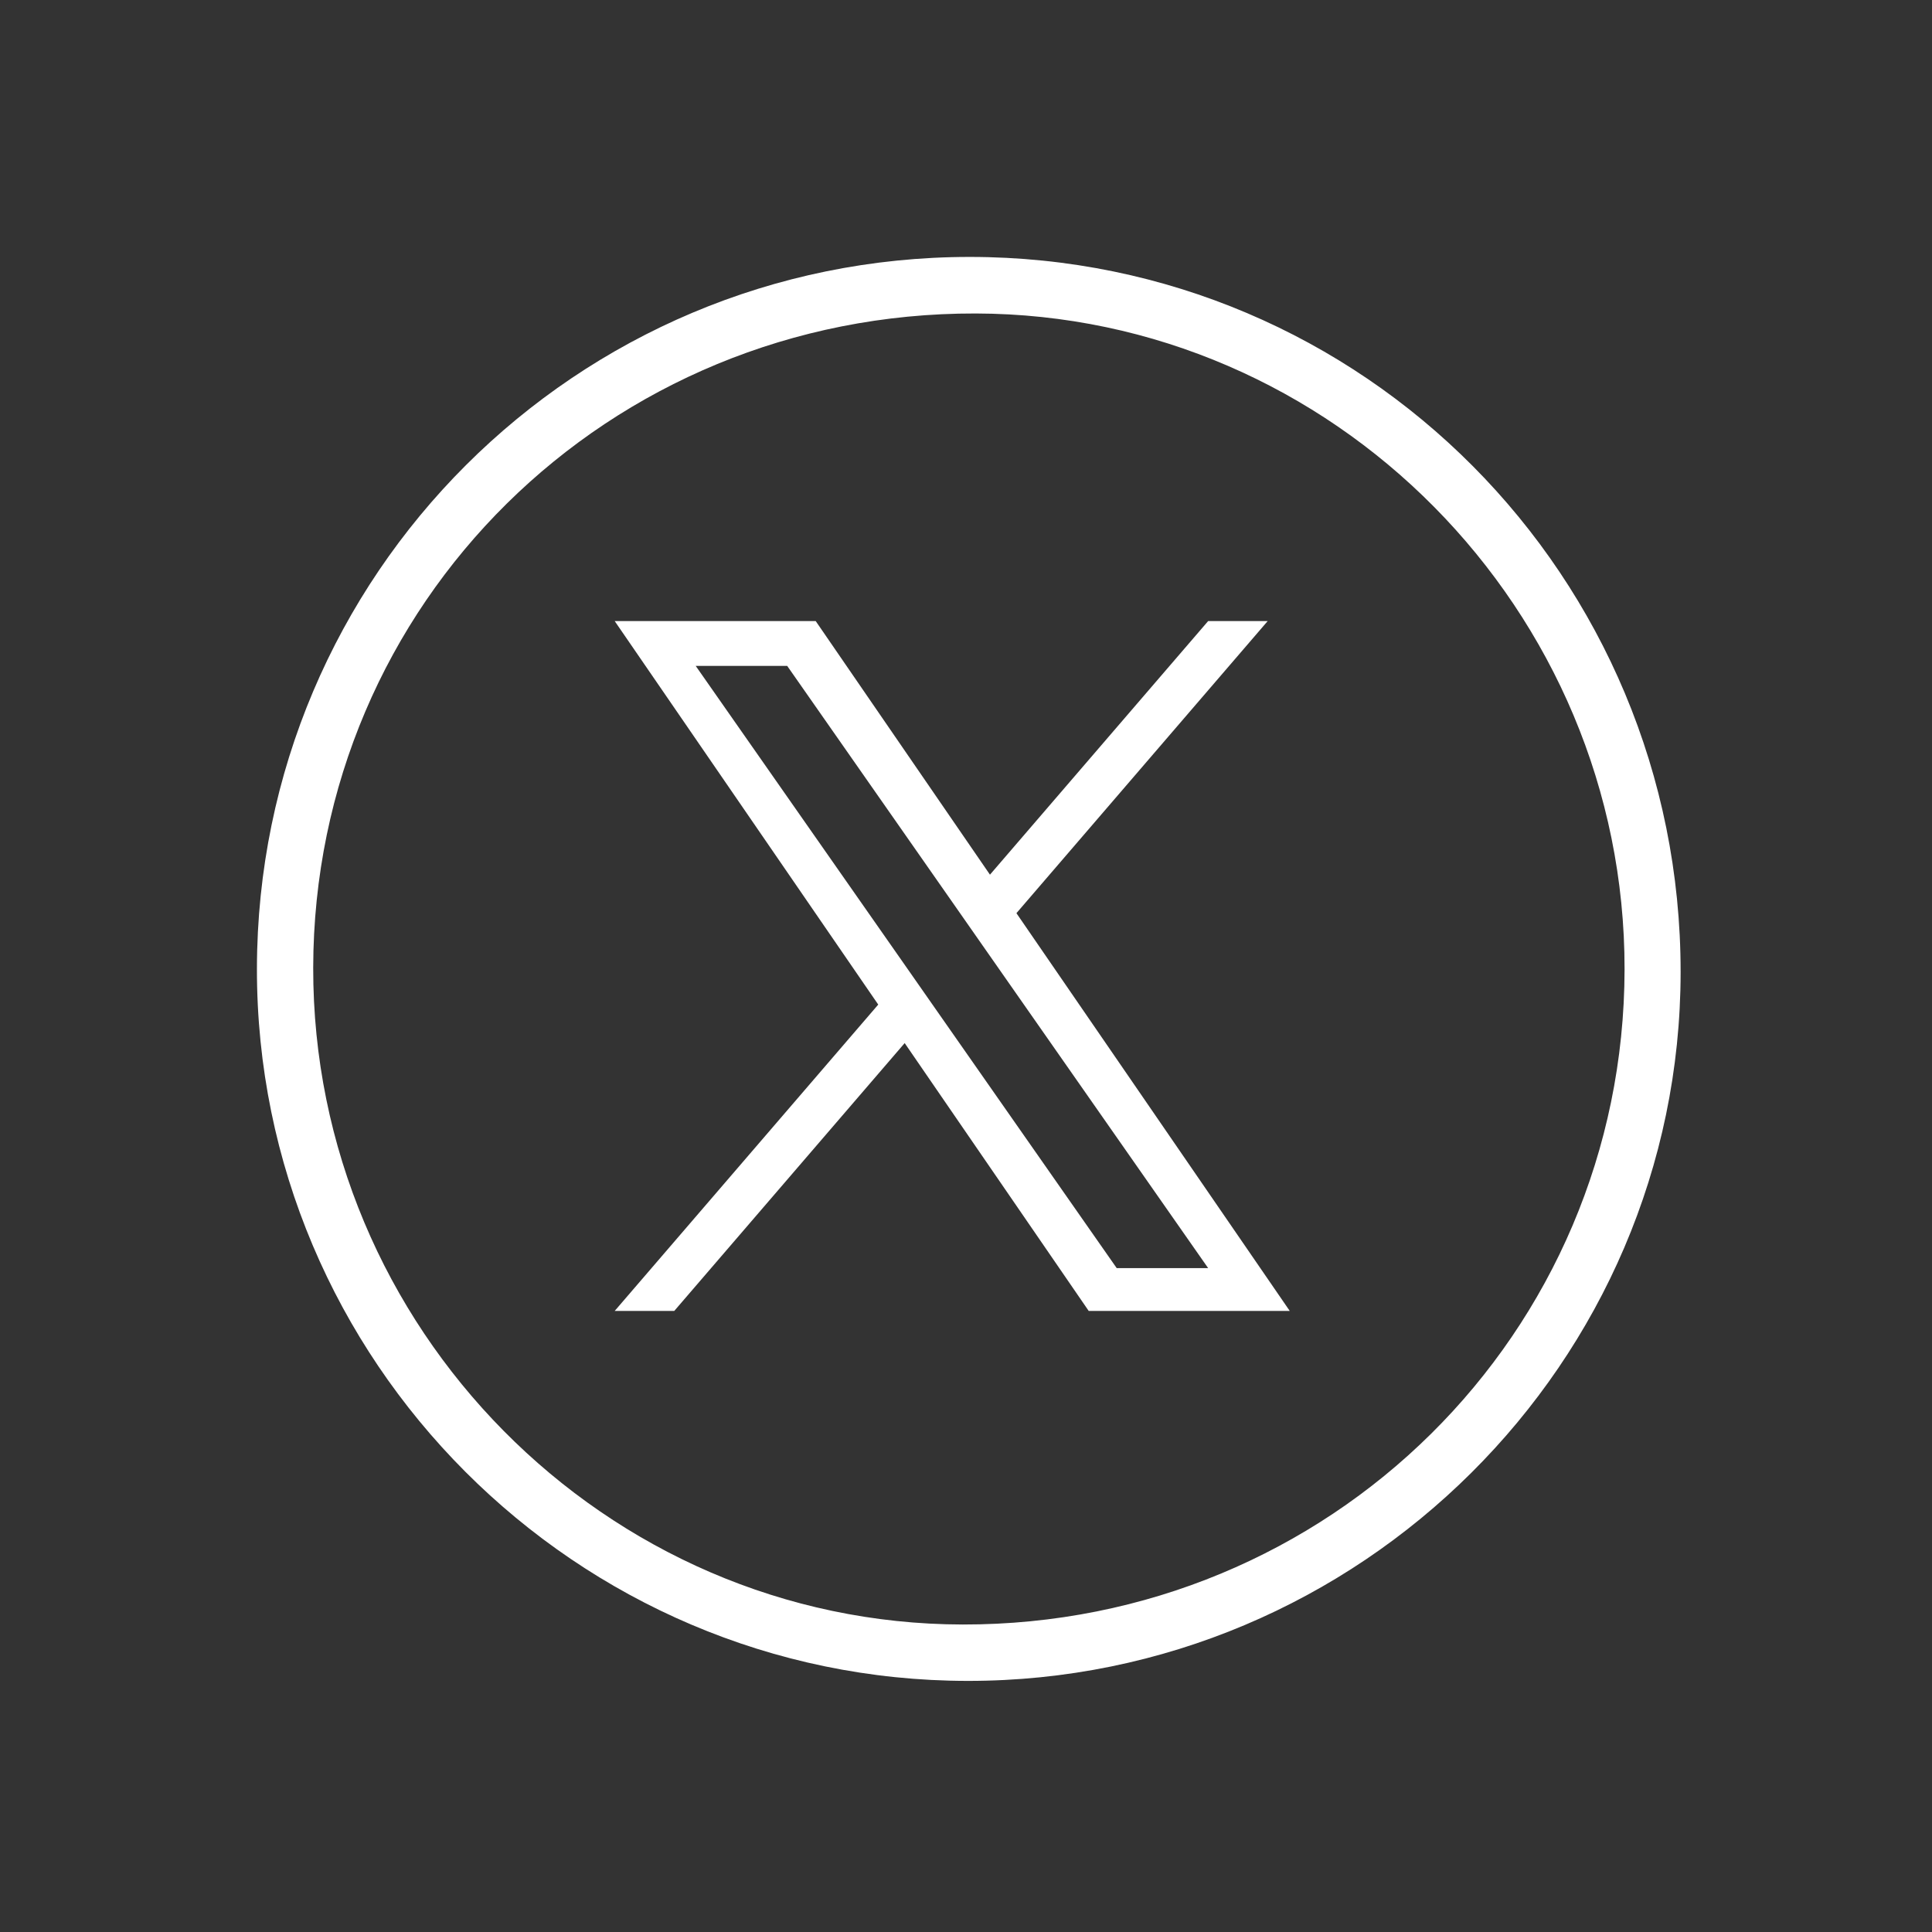
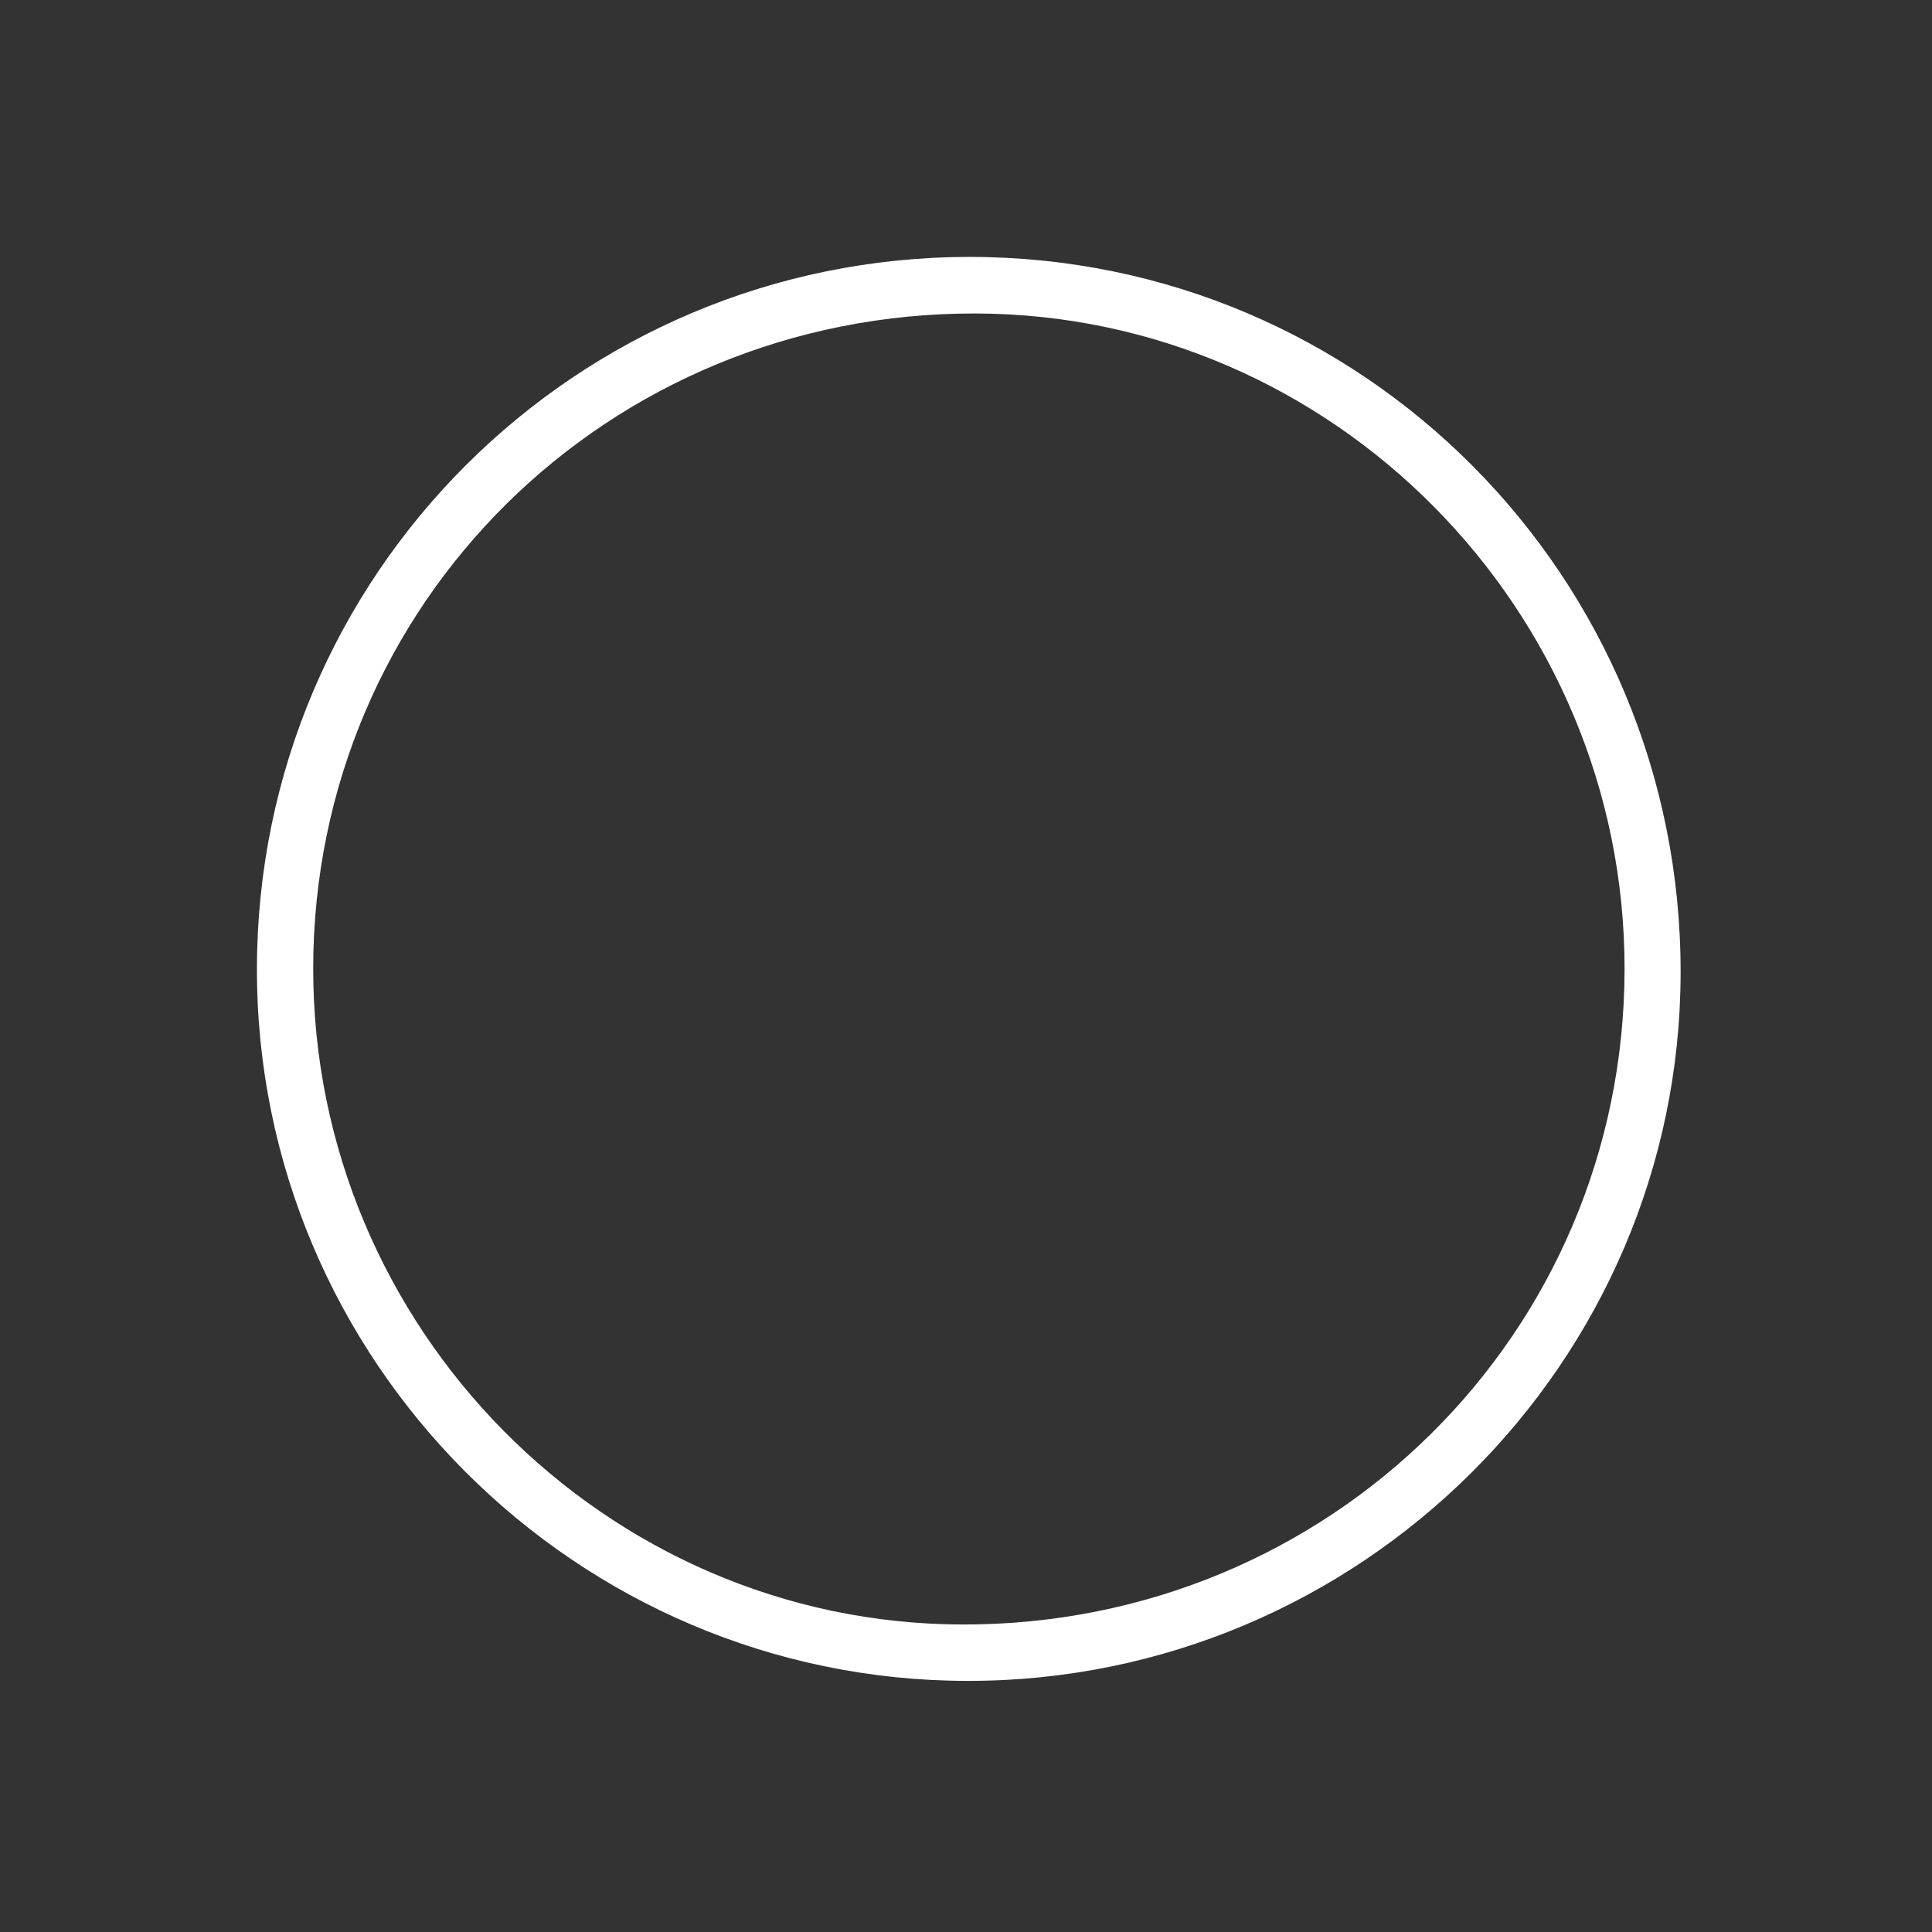
<svg xmlns="http://www.w3.org/2000/svg" xmlns:xlink="http://www.w3.org/1999/xlink" version="1.1" id="Layer_1" x="0px" y="0px" width="70px" height="70px" viewBox="0 0 70 70" enable-background="new 0 0 70 70" xml:space="preserve">
  <rect x="0" y="0" width="70" height="70" fill="#333333" stroke="none" />
  <g>
-     <path display="none" fill="#FFFFFF" d="M0.109,70.109c0-23.17,0.001-46.338-0.01-69.508c0-0.41,0.092-0.502,0.502-0.502   c23.005,0.012,46.01,0.012,69.016,0c0.41,0,0.503,0.092,0.502,0.502c-0.012,23.005-0.012,46.01,0,69.016   c0.001,0.41-0.092,0.503-0.502,0.502C46.448,70.107,23.279,70.109,0.109,70.109z M35.139,9.309   C20.874,9.308,9.327,20.834,9.309,35.095c-0.019,14.198,11.559,25.8,25.757,25.808C49.273,60.91,60.885,49.361,60.891,35.22   C60.896,20.883,49.395,9.309,35.139,9.309z" />
    <path fill="#FFFFFF" d="M35.139,9.309c14.255,0,25.759,11.575,25.753,25.912c-0.006,14.14-11.619,25.689-25.828,25.681   C20.868,60.895,9.29,49.293,9.309,35.095C9.327,20.834,20.874,9.308,35.139,9.309z M11.348,35.063   c-0.02,13.048,10.588,23.776,23.534,23.796c13.296,0.021,23.962-10.536,23.979-23.738c0.016-13.024-10.579-23.732-23.51-23.763   C22.031,11.327,11.369,21.856,11.348,35.063z" />
    <path display="none" fill="#FFFFFF" d="M11.348,35.063c0.021-13.206,10.683-23.735,24.002-23.704   c12.931,0.03,23.525,10.739,23.509,23.763c-0.017,13.201-10.683,23.761-23.979,23.737C21.936,58.839,11.328,48.111,11.348,35.063z    M45.491,27.775l0.011,0.008c0.428-0.46,0.962-0.815,1.313-1.354c0.279-0.429,0.559-0.853,0.705-1.449   c-0.979,0.542-1.91,0.903-2.883,1.162c-0.346,0.092-0.582,0.048-0.869-0.211c-1.672-1.508-4.174-1.786-6.168-0.726   c-1.965,1.042-3.123,3.188-2.78,5.314c0.094,0.583-0.099,0.58-0.531,0.538c-2.206-0.214-4.28-0.842-6.214-1.929   c-1.636-0.919-3.046-2.112-4.285-3.576c-0.724,1.222-0.904,2.483-0.623,3.815c0.28,1.323,1.042,2.349,2.16,3.242   c-0.778-0.007-1.393-0.178-1.966-0.461c-0.369-0.183-0.392-0.044-0.363,0.266c0.111,1.2,0.553,2.254,1.359,3.154   c0.747,0.834,1.686,1.354,2.82,1.674c-0.775,0.294-1.501,0.158-2.28,0.152c0.915,2.248,2.554,3.424,4.979,3.688   c-2.384,1.744-4.951,2.42-7.769,2.177c-0.001,0.123,0.076,0.14,0.138,0.175c4.397,2.525,9.009,2.914,13.733,1.156   c5.773-2.146,9.604-7.881,9.608-14.162c0-0.381,0.052-0.664,0.399-0.924c0.826-0.615,1.548-1.348,2.115-2.239   c-0.283-0.091-0.471,0.065-0.678,0.118C46.788,27.546,46.182,27.863,45.491,27.775z" />
    <path display="none" fill="#FFFFFF" d="M45.491,27.775c-0.001,0.024-0.003,0.049-0.005,0.073c-0.021-0.008-0.043-0.016-0.064-0.023   c0.026-0.014,0.055-0.028,0.08-0.042L45.491,27.775z" />
  </g>
  <g>
    <g>
      <g>
        <defs>
          <rect id="SVGID_1_" x="22.271" y="22.496" width="24.458" height="25.008" />
        </defs>
        <clipPath id="SVGID_2_">
          <use xlink:href="#SVGID_1_" overflow="visible" />
        </clipPath>
        <g clip-path="url(#SVGID_2_)">
-           <path fill="#FFFFFF" d="M36.827,33.086l9.104-10.584h-2.157l-7.906,9.189l-6.314-9.189h-7.283l9.549,13.896l-9.549,11.1h2.158      l8.349-9.705l6.668,9.705h7.284L36.827,33.086L36.827,33.086z M33.872,36.521l-0.967-1.384l-7.699-11.011h3.315l6.212,8.887      l0.967,1.384l8.074,11.55h-3.313L33.872,36.521L33.872,36.521z" />
-         </g>
+           </g>
      </g>
    </g>
  </g>
</svg>